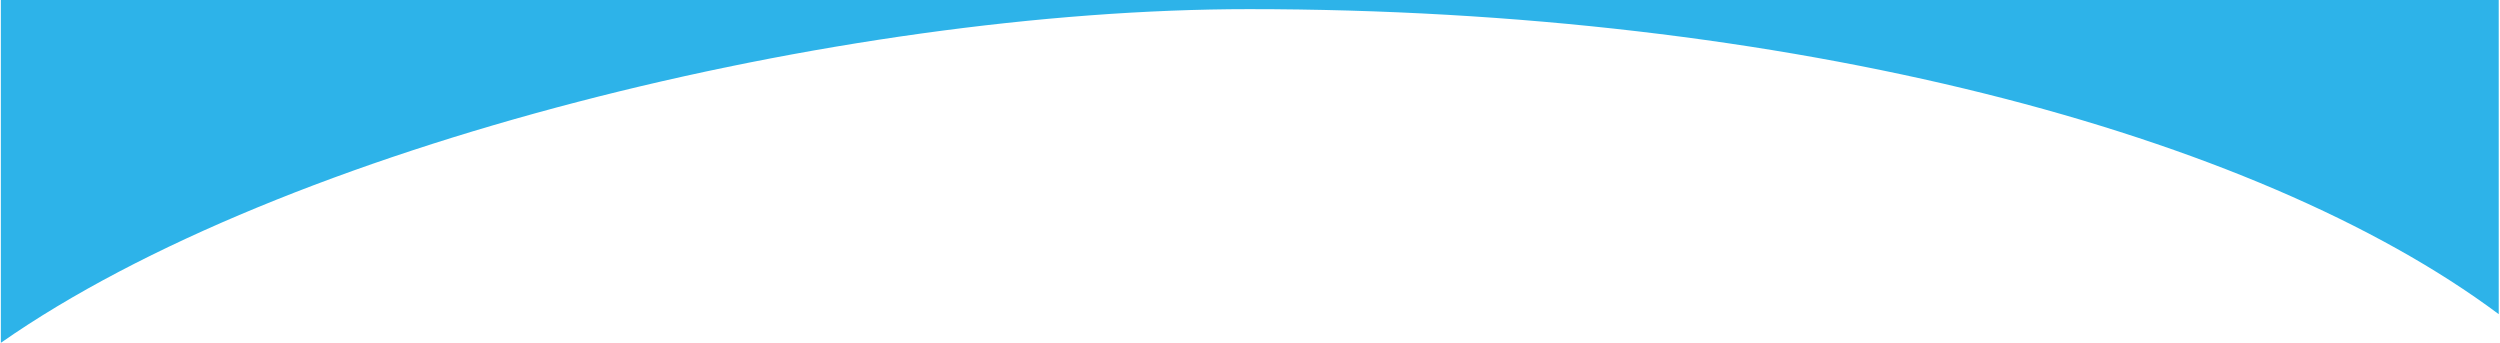
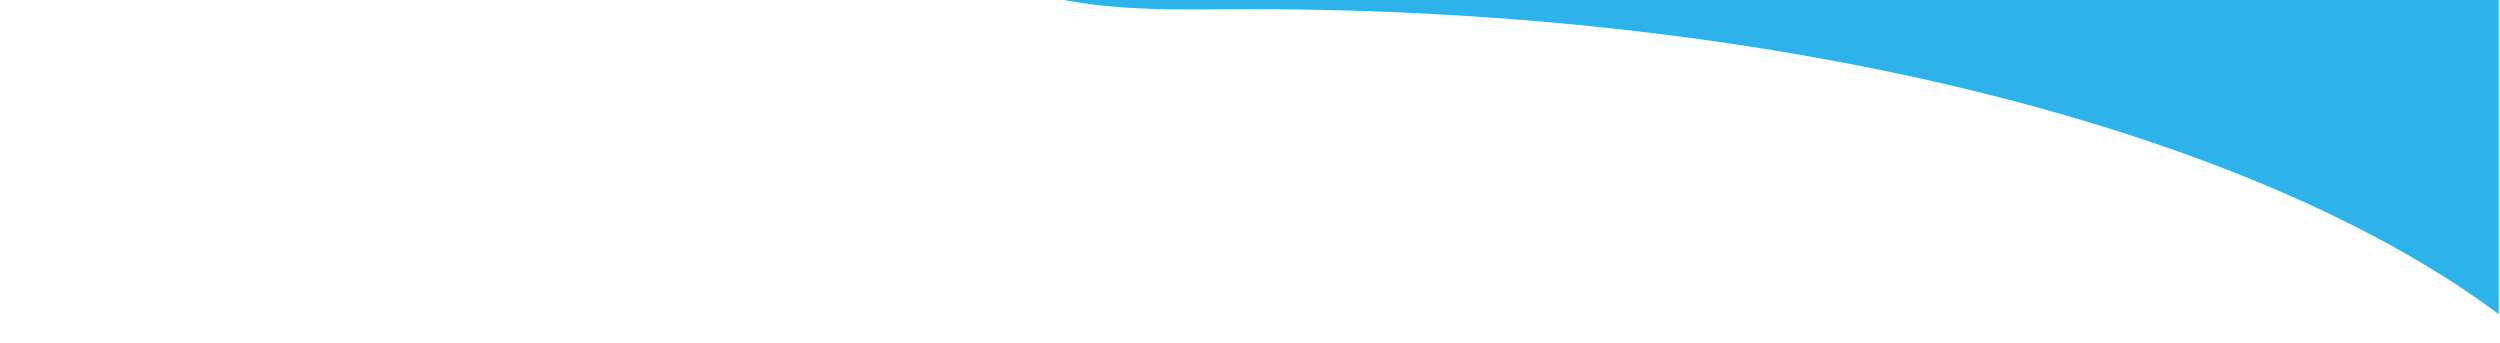
<svg xmlns="http://www.w3.org/2000/svg" id="_画像-2" width="1637.83" height="224.59" viewBox="0 0 1637.83 224.59">
  <defs>
    <style>.cls-1{fill:#2db3e9;stroke-width:0px;}</style>
  </defs>
-   <path class="cls-1" d="m818.2,5.99c352.32,0,659.14,80.66,818.79,199.83v-3828.18c-18.65-9.02-39.23-16-61.34-20.38-64.27-12.74-127.4-.88-173.73,27.95-34.94-31.23-82.02-54.95-136.74-65.79-132.21-26.2-260,32.45-289.7,131.54-54.63-20.93-113.82-15.98-155.56,9.27-19.79-38.35-56.21-72.07-105.21-92.55-94.34-39.43-201.87-15.95-250.59,51.71-90.32-27.54-184.48-6.5-228.33,51.24l-9.46,7.52c-32.19-42.71-83.33-70.33-140.93-70.33-30.75,0-59.67,7.88-84.84,21.72V224.59C185.68,95.2,550.5,5.99,818.2,5.99Z" />
+   <path class="cls-1" d="m818.2,5.99c352.32,0,659.14,80.66,818.79,199.83v-3828.18c-18.65-9.02-39.23-16-61.34-20.38-64.27-12.74-127.4-.88-173.73,27.95-34.94-31.23-82.02-54.95-136.74-65.79-132.21-26.2-260,32.45-289.7,131.54-54.63-20.93-113.82-15.98-155.56,9.27-19.79-38.35-56.21-72.07-105.21-92.55-94.34-39.43-201.87-15.95-250.59,51.71-90.32-27.54-184.48-6.5-228.33,51.24l-9.46,7.52c-32.19-42.71-83.33-70.33-140.93-70.33-30.75,0-59.67,7.88-84.84,21.72C185.68,95.2,550.5,5.99,818.2,5.99Z" />
</svg>